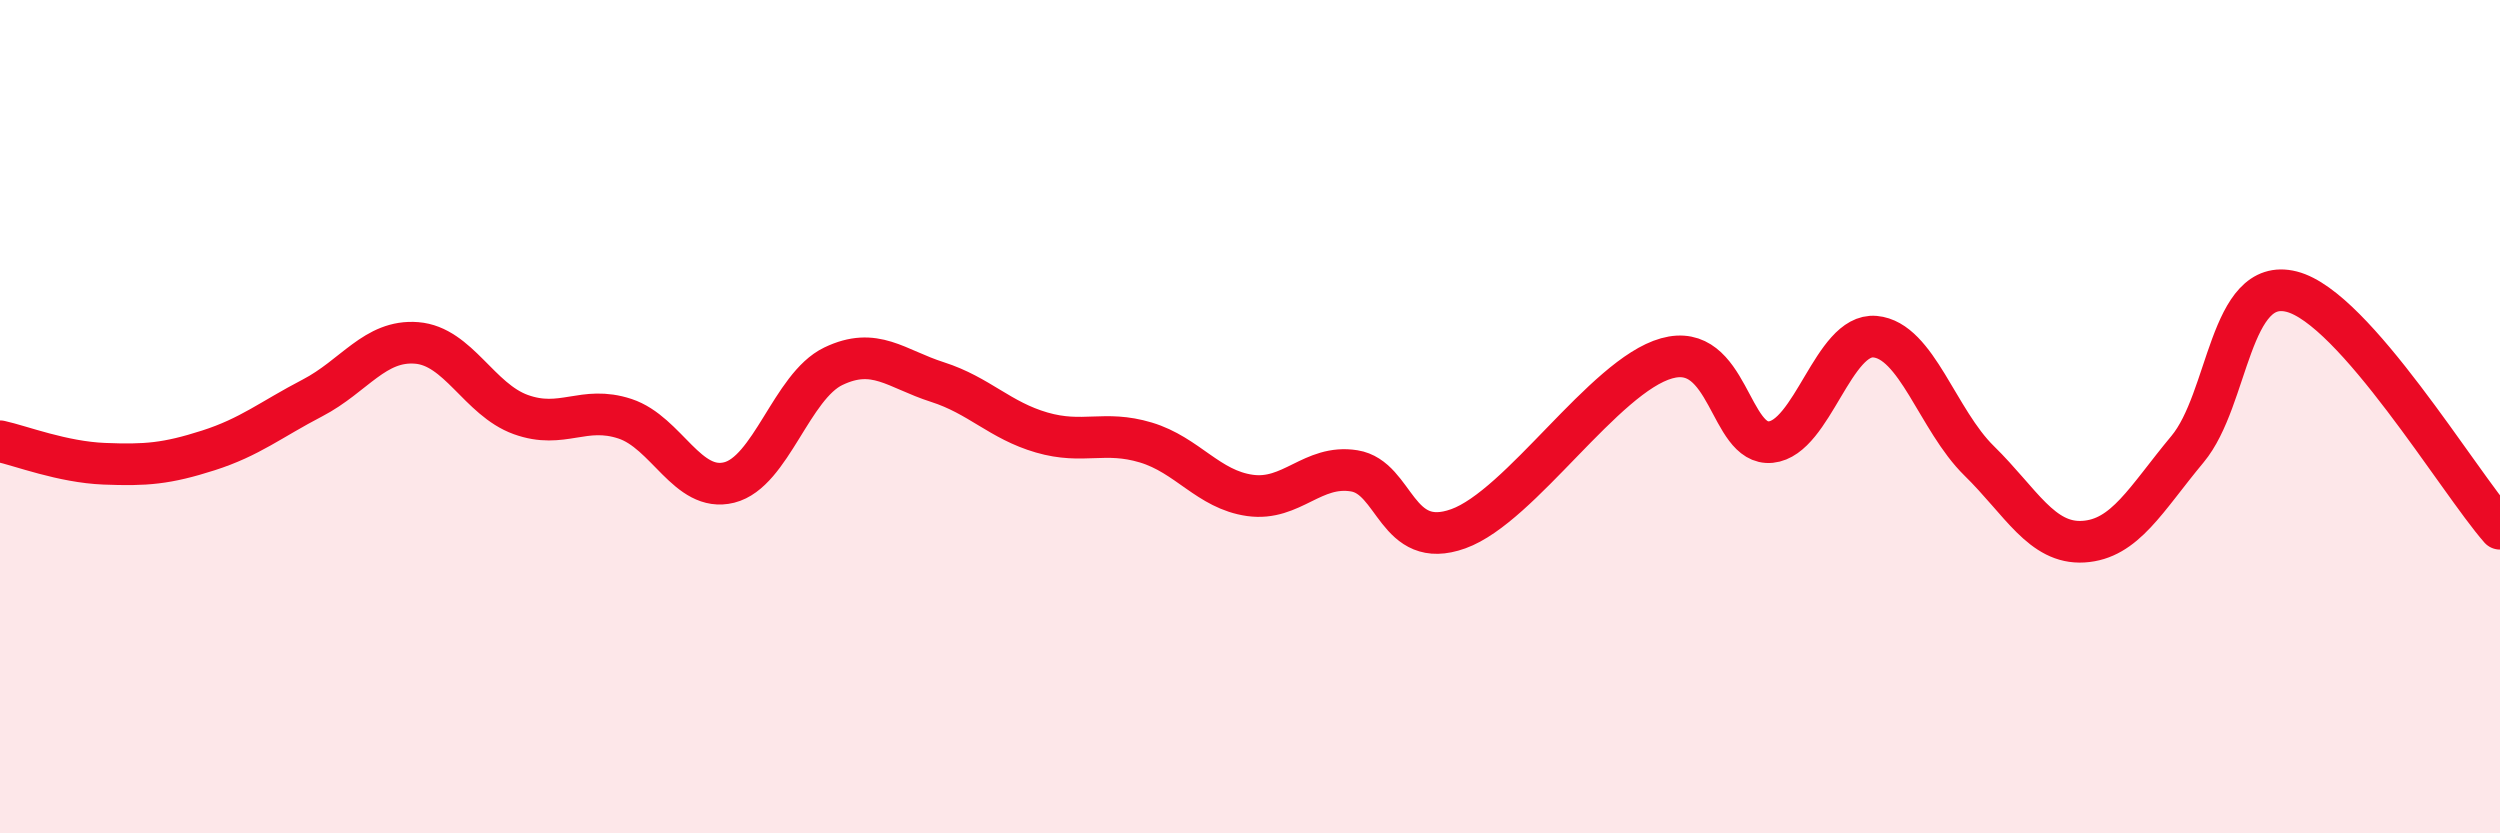
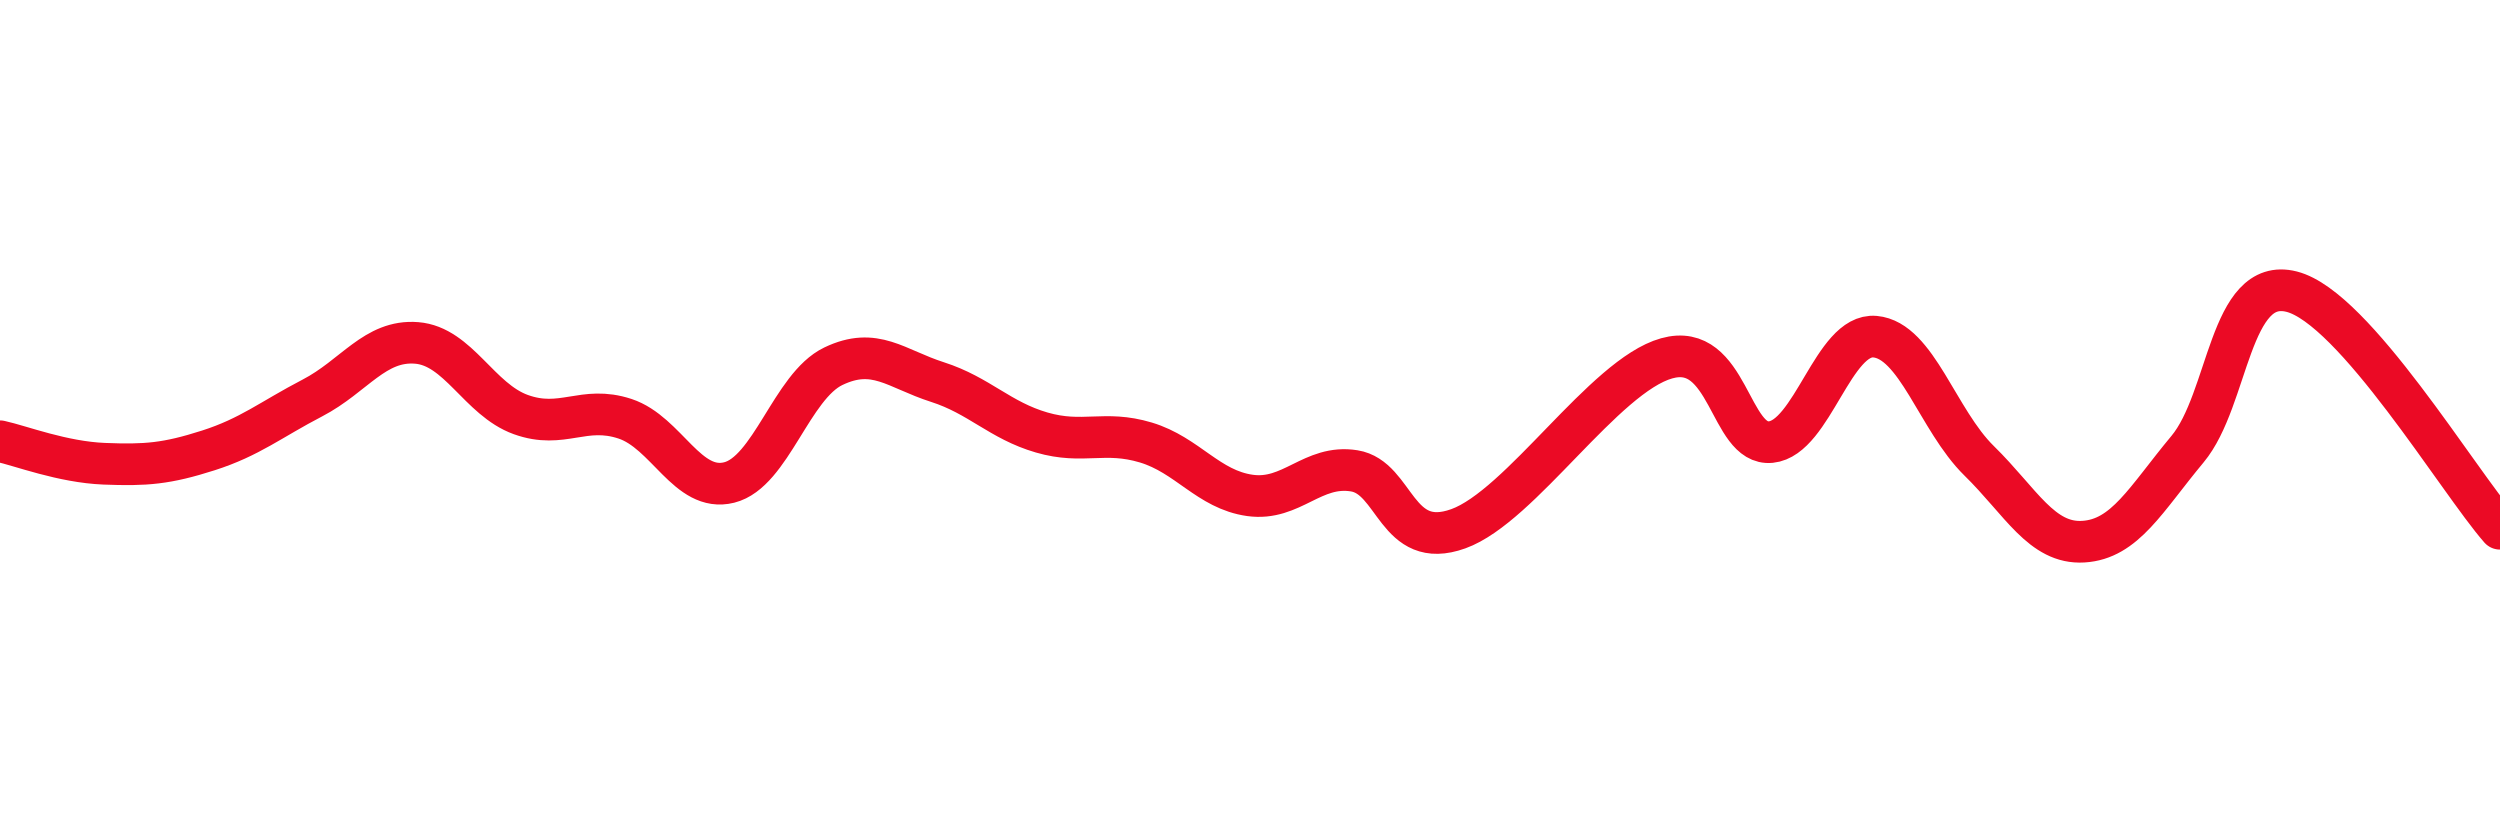
<svg xmlns="http://www.w3.org/2000/svg" width="60" height="20" viewBox="0 0 60 20">
-   <path d="M 0,10.59 C 0.5,10.7 1.5,11.09 2.5,11.13 C 3.5,11.17 4,11.13 5,10.81 C 6,10.49 6.5,10.07 7.5,9.55 C 8.5,9.03 9,8.15 10,8.23 C 11,8.31 11.5,9.59 12.5,9.95 C 13.5,10.31 14,9.72 15,10.05 C 16,10.38 16.5,11.83 17.5,11.58 C 18.5,11.33 19,9.27 20,8.79 C 21,8.31 21.5,8.85 22.5,9.17 C 23.5,9.49 24,10.09 25,10.38 C 26,10.67 26.5,10.32 27.5,10.62 C 28.5,10.92 29,11.75 30,11.89 C 31,12.03 31.5,11.14 32.5,11.3 C 33.5,11.46 33.5,13.23 35,12.69 C 36.5,12.15 38.5,9.02 40,8.6 C 41.5,8.18 41.5,10.71 42.5,10.61 C 43.5,10.51 44,7.99 45,8.08 C 46,8.17 46.5,10.08 47.5,11.06 C 48.5,12.04 49,13.06 50,13 C 51,12.94 51.5,11.98 52.5,10.78 C 53.5,9.58 53.5,6.62 55,7 C 56.5,7.38 59,11.55 60,12.69L60 20L0 20Z" fill="#EB0A25" opacity="0.1" stroke-linecap="round" stroke-linejoin="round" />
  <path d="M 0,10.59 C 0.5,10.7 1.5,11.09 2.5,11.13 C 3.5,11.17 4,11.13 5,10.81 C 6,10.49 6.5,10.07 7.5,9.55 C 8.5,9.03 9,8.15 10,8.23 C 11,8.31 11.5,9.59 12.5,9.95 C 13.5,10.31 14,9.72 15,10.05 C 16,10.38 16.5,11.83 17.5,11.58 C 18.5,11.33 19,9.27 20,8.79 C 21,8.31 21.5,8.85 22.5,9.17 C 23.5,9.49 24,10.09 25,10.38 C 26,10.67 26.5,10.32 27.5,10.62 C 28.5,10.92 29,11.75 30,11.89 C 31,12.03 31.5,11.14 32.5,11.3 C 33.5,11.46 33.5,13.23 35,12.69 C 36.5,12.15 38.5,9.02 40,8.6 C 41.5,8.18 41.5,10.71 42.5,10.61 C 43.5,10.51 44,7.99 45,8.08 C 46,8.17 46.5,10.08 47.5,11.06 C 48.5,12.04 49,13.06 50,13 C 51,12.94 51.5,11.98 52.5,10.78 C 53.5,9.58 53.5,6.62 55,7 C 56.5,7.38 59,11.55 60,12.69" stroke="#EB0A25" stroke-width="1" fill="none" stroke-linecap="round" stroke-linejoin="round" />
</svg>